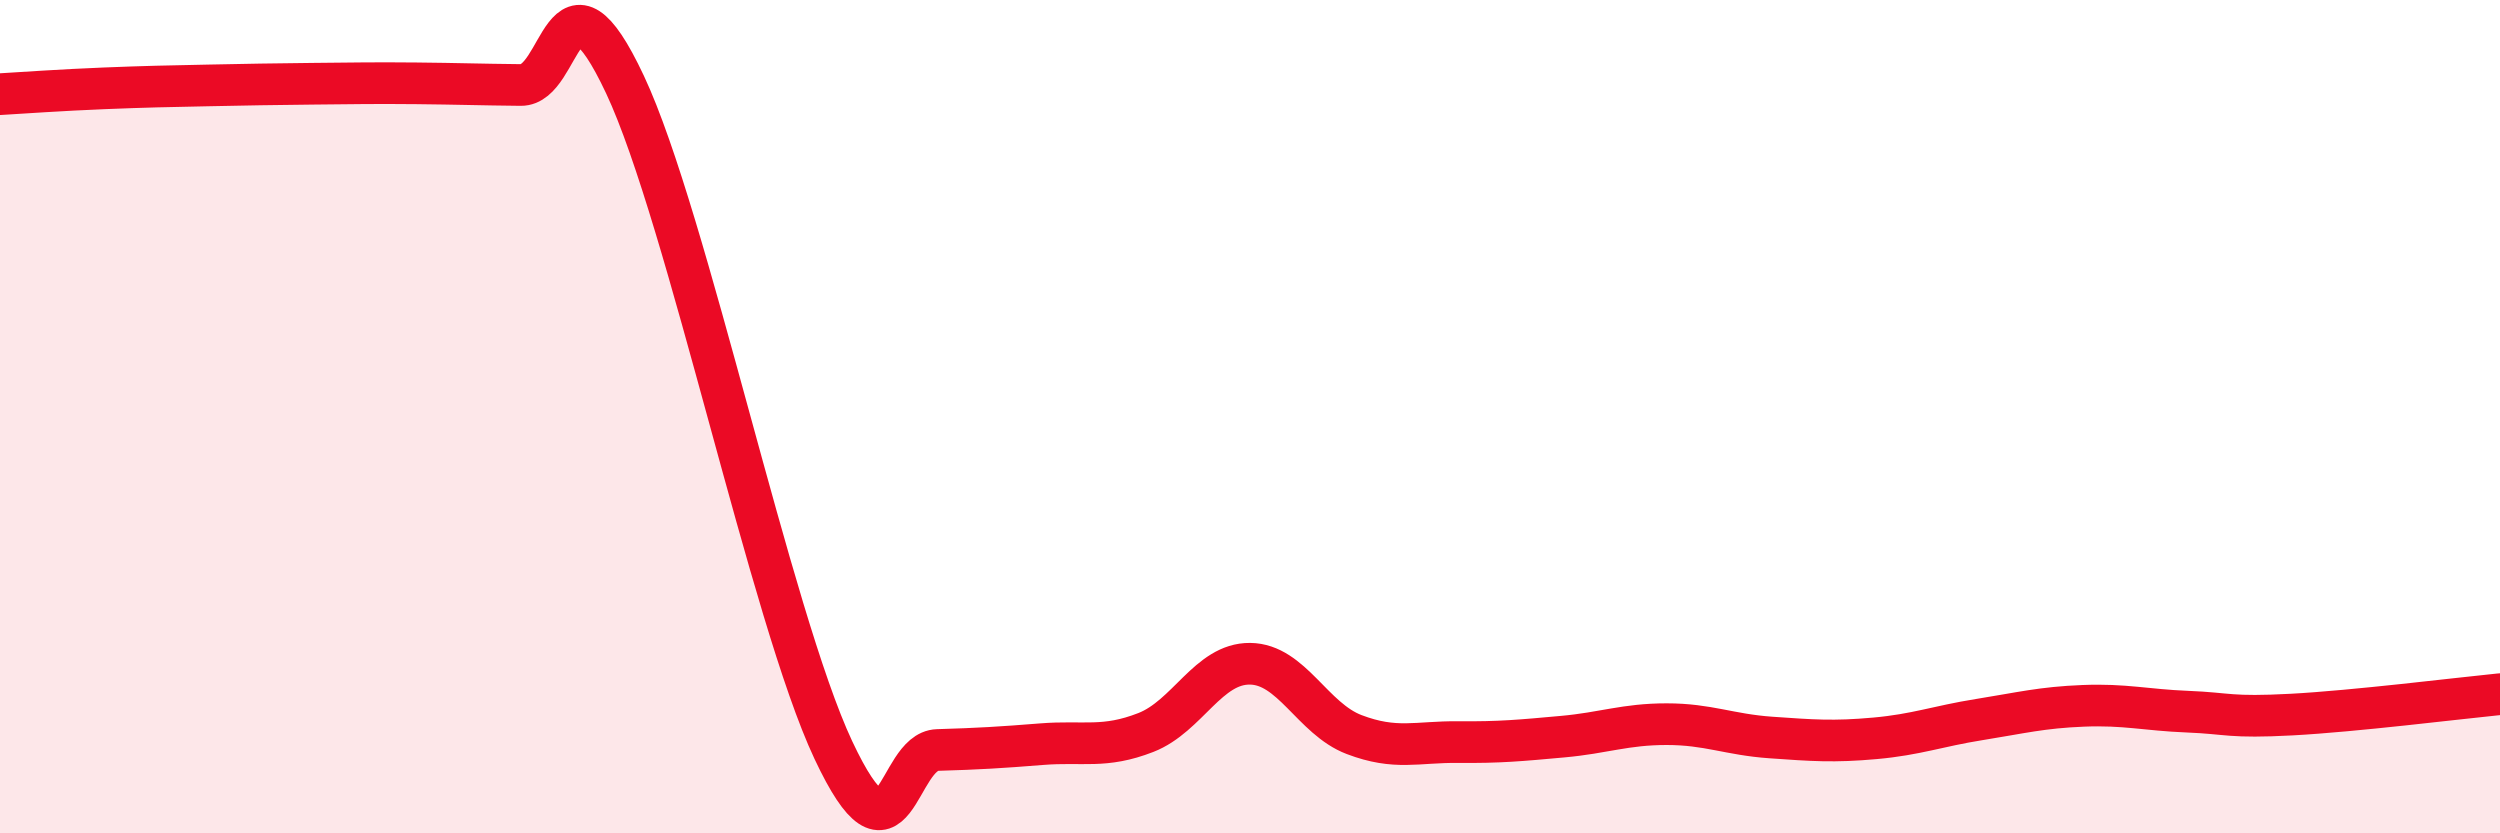
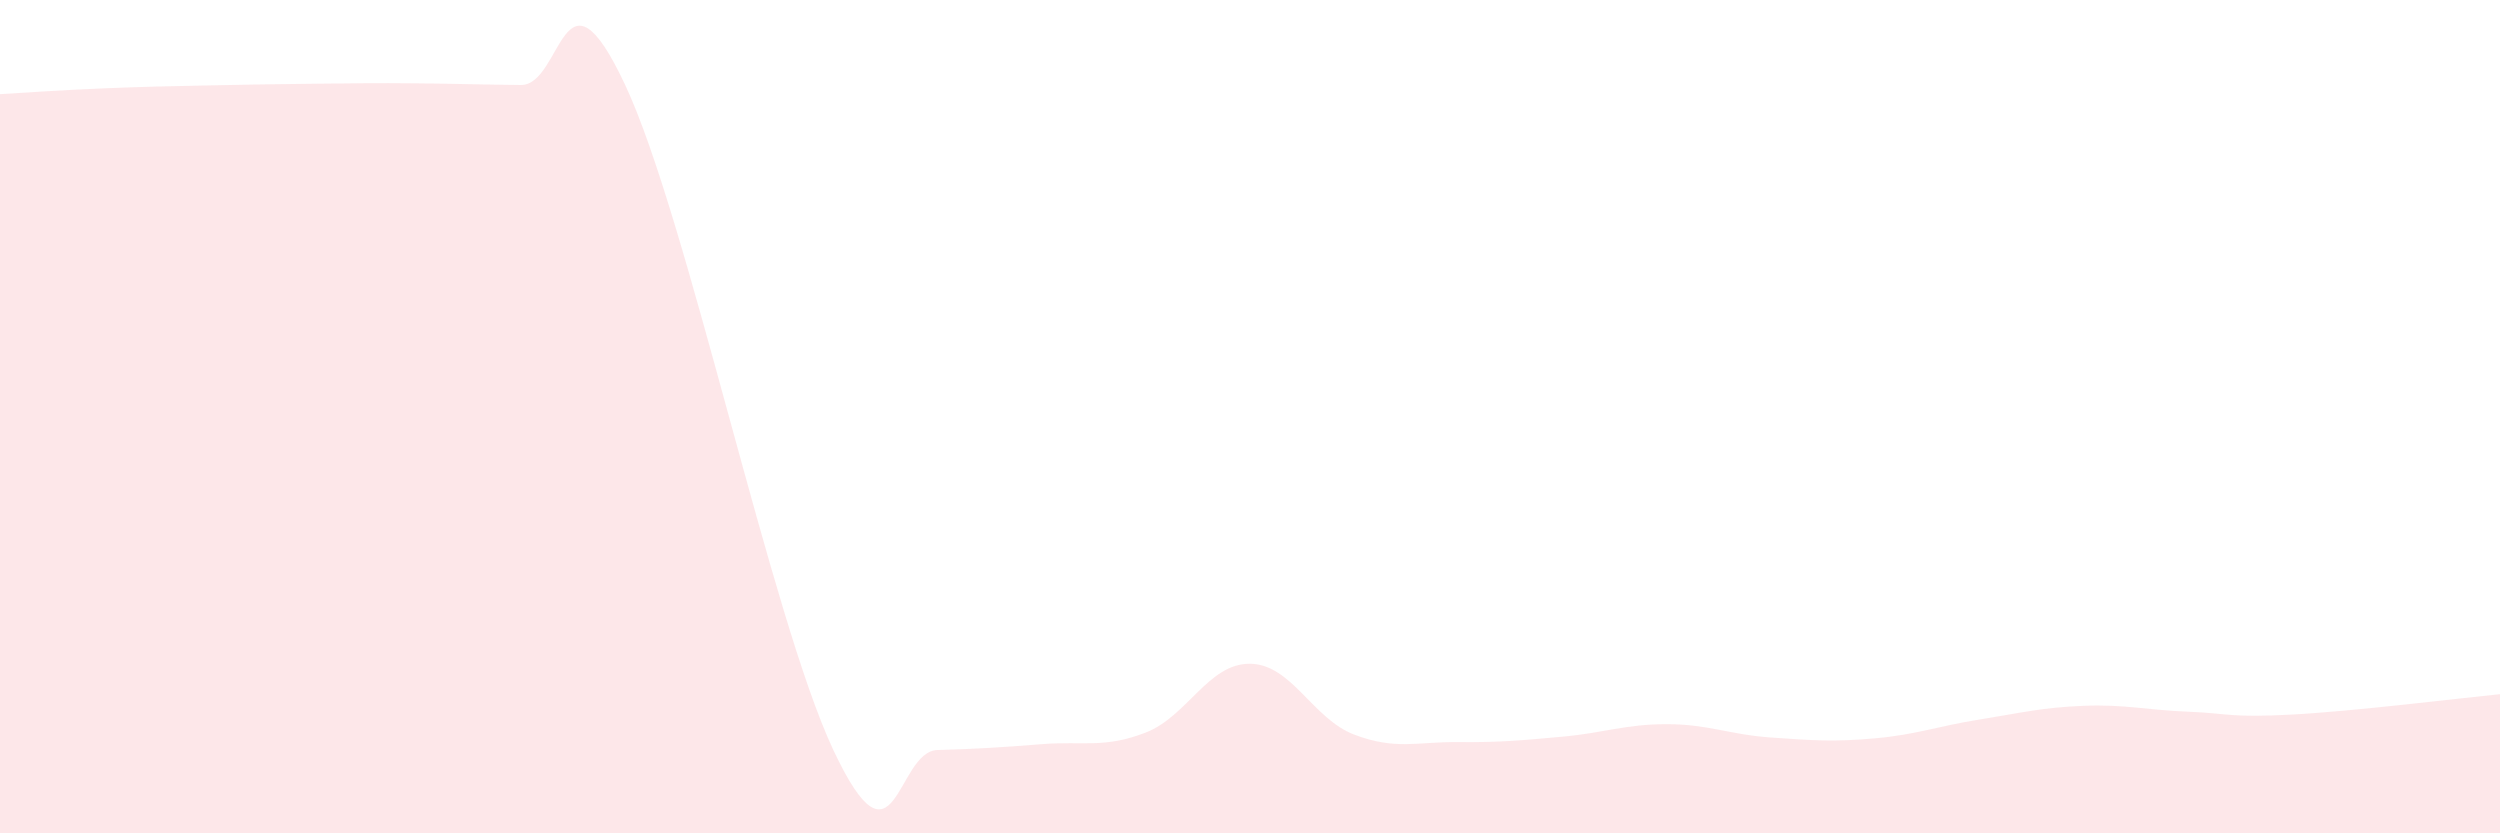
<svg xmlns="http://www.w3.org/2000/svg" width="60" height="20" viewBox="0 0 60 20">
  <path d="M 0,2.26 C 0.5,2.23 1.5,2.16 2.5,2.12 C 3.5,2.08 4,2.07 5,2.05 C 6,2.03 6.5,2.02 7.5,2.01 C 8.5,2 9,1.99 10,2 C 11,2.01 11.5,2.03 12.5,2.04 C 13.5,2.05 13.5,-1.16 15,2.03 C 16.5,5.22 18.5,14.81 20,18 C 21.5,21.19 21.5,18.03 22.5,18 C 23.5,17.97 24,17.94 25,17.86 C 26,17.78 26.5,17.97 27.5,17.58 C 28.5,17.19 29,15.92 30,15.93 C 31,15.94 31.5,17.25 32.5,17.63 C 33.5,18.01 34,17.8 35,17.81 C 36,17.82 36.5,17.77 37.5,17.68 C 38.5,17.59 39,17.38 40,17.38 C 41,17.38 41.5,17.63 42.5,17.7 C 43.5,17.77 44,17.81 45,17.72 C 46,17.63 46.5,17.43 47.5,17.27 C 48.5,17.11 49,16.98 50,16.94 C 51,16.9 51.5,17.04 52.5,17.08 C 53.5,17.12 53.5,17.23 55,17.15 C 56.5,17.07 59,16.76 60,16.66L60 20L0 20Z" fill="#EB0A25" opacity="0.1" stroke-linecap="round" stroke-linejoin="round" />
-   <path d="M 0,2.26 C 0.5,2.23 1.5,2.16 2.5,2.12 C 3.5,2.08 4,2.07 5,2.05 C 6,2.03 6.5,2.02 7.5,2.01 C 8.5,2 9,1.99 10,2 C 11,2.01 11.5,2.03 12.5,2.04 C 13.5,2.05 13.5,-1.16 15,2.03 C 16.5,5.22 18.5,14.81 20,18 C 21.5,21.19 21.5,18.03 22.5,18 C 23.5,17.97 24,17.94 25,17.86 C 26,17.78 26.5,17.97 27.5,17.58 C 28.5,17.19 29,15.92 30,15.93 C 31,15.94 31.5,17.25 32.5,17.63 C 33.5,18.01 34,17.8 35,17.81 C 36,17.82 36.5,17.77 37.5,17.68 C 38.5,17.59 39,17.38 40,17.38 C 41,17.38 41.5,17.63 42.5,17.7 C 43.5,17.77 44,17.81 45,17.72 C 46,17.63 46.5,17.43 47.5,17.27 C 48.5,17.11 49,16.98 50,16.94 C 51,16.9 51.5,17.04 52.5,17.08 C 53.5,17.12 53.5,17.23 55,17.15 C 56.5,17.07 59,16.76 60,16.66" stroke="#EB0A25" stroke-width="1" fill="none" stroke-linecap="round" stroke-linejoin="round" />
</svg>